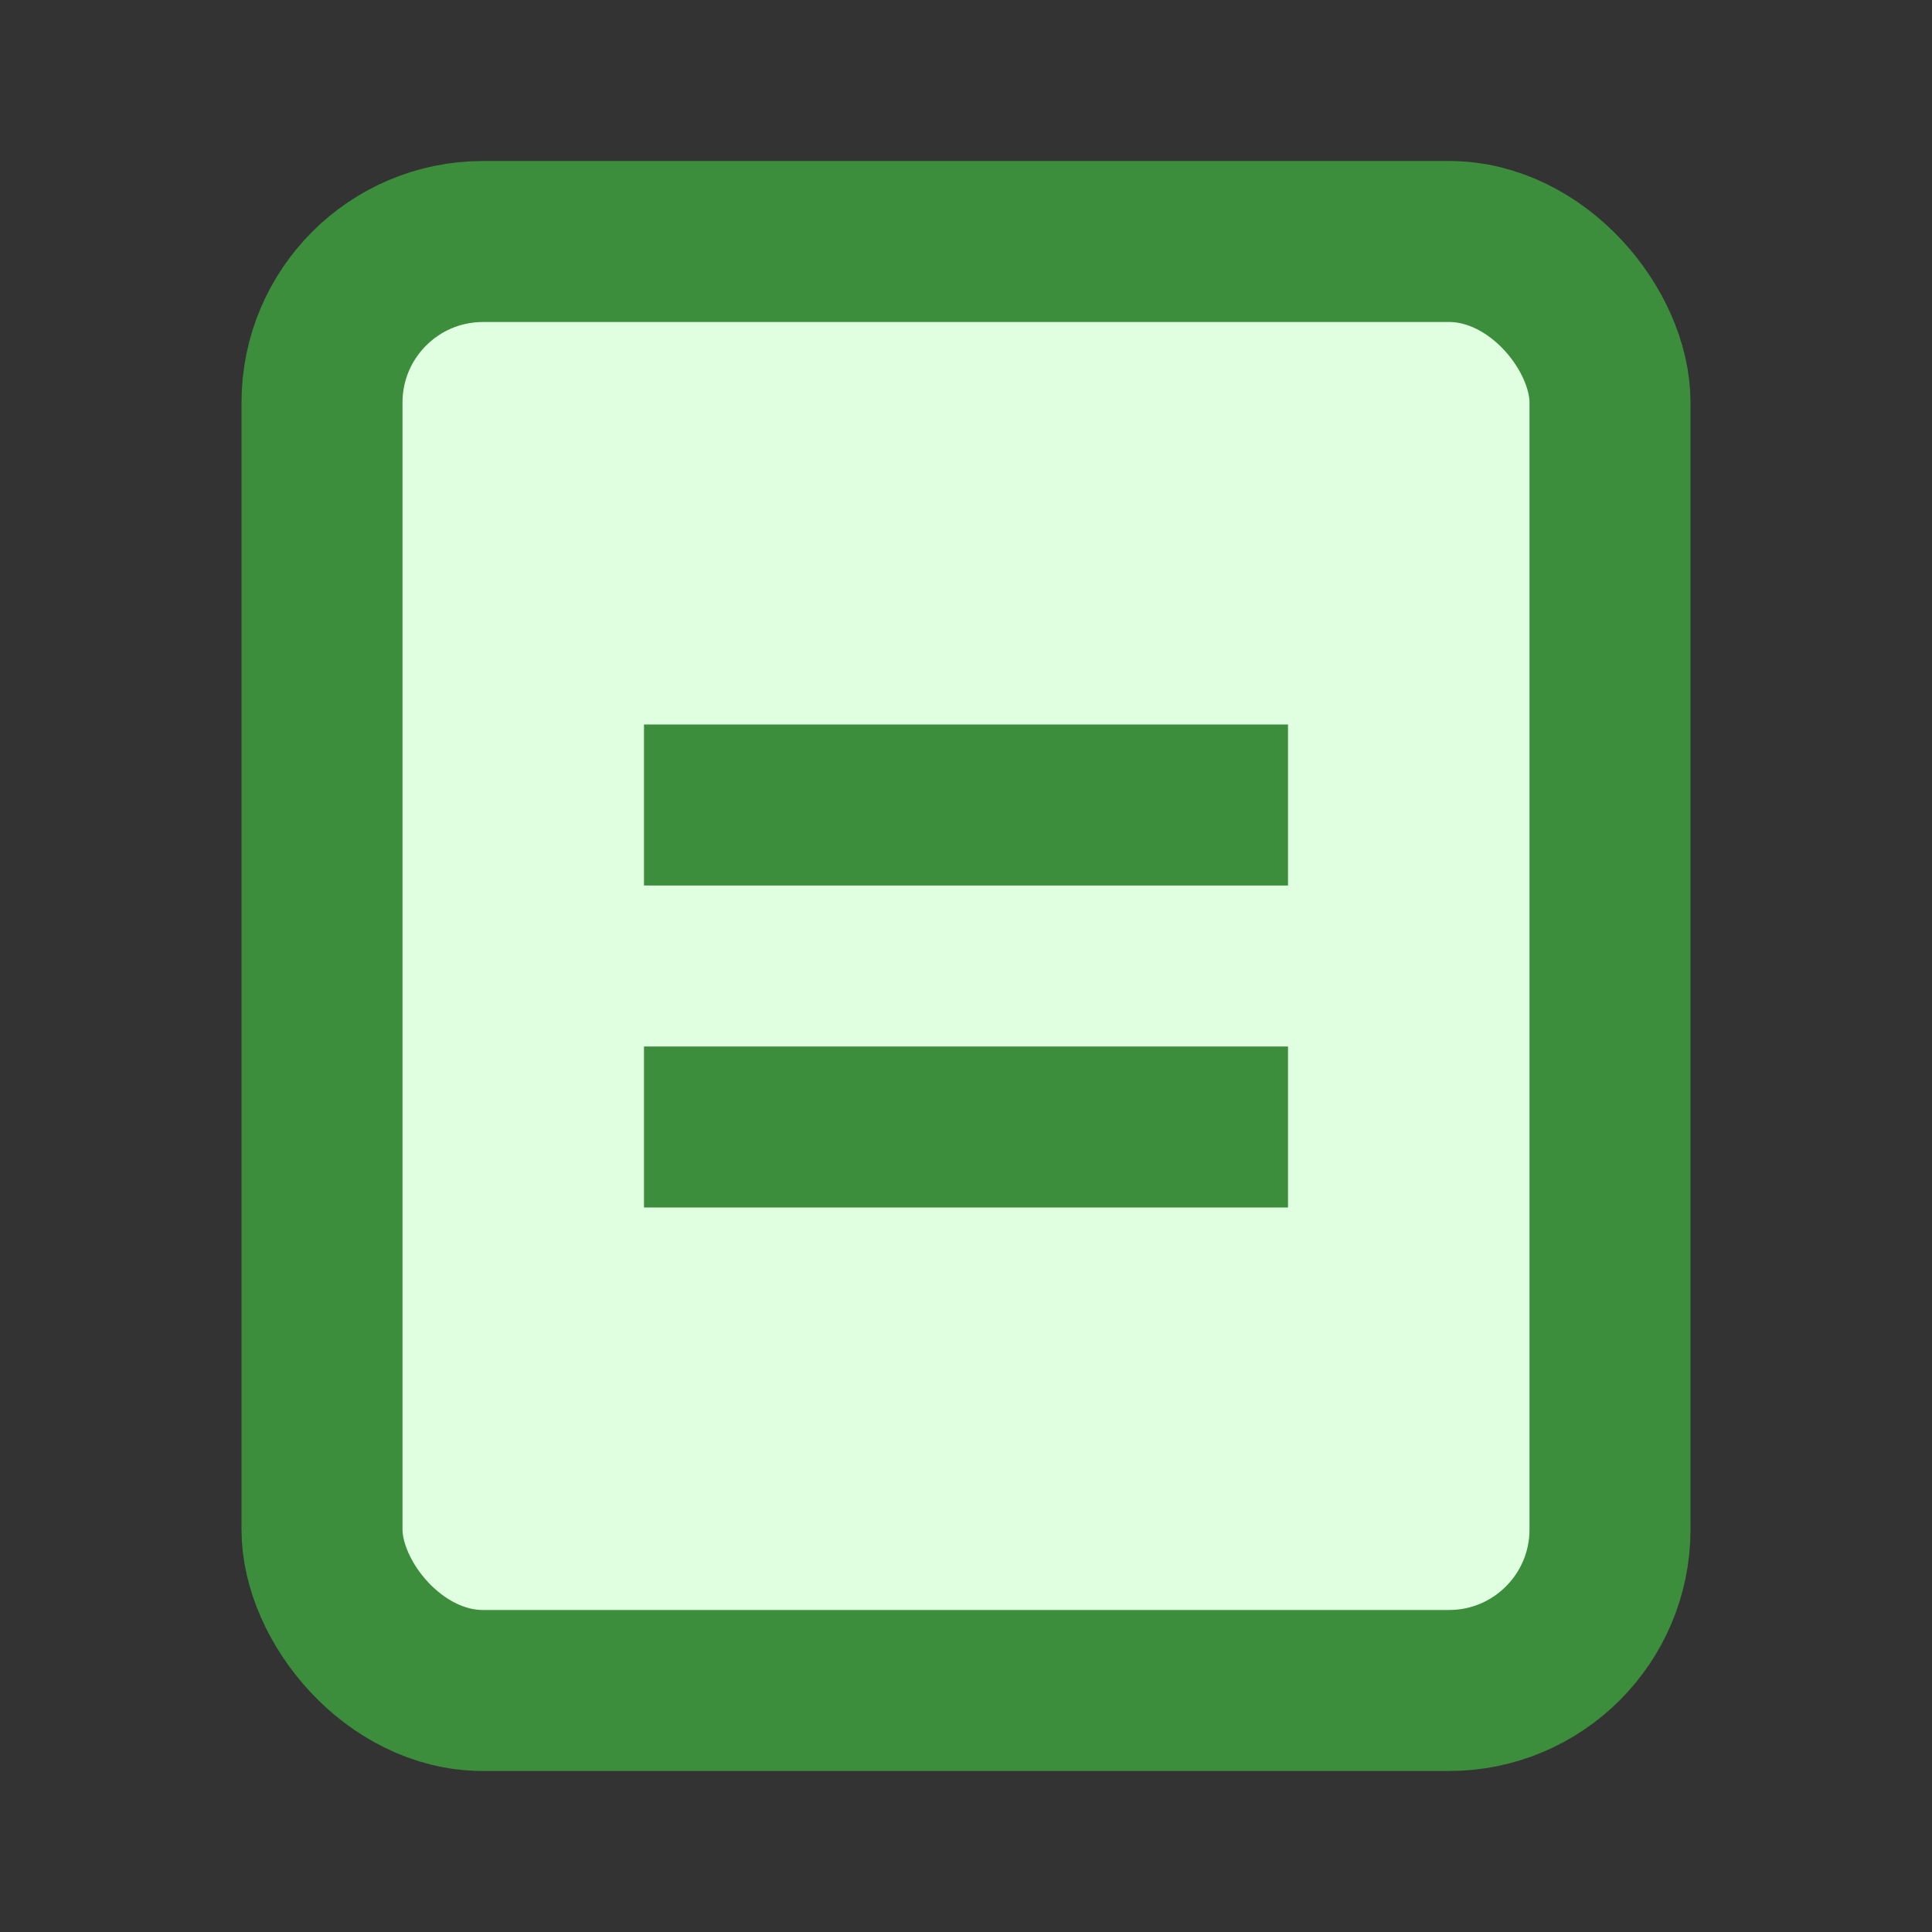
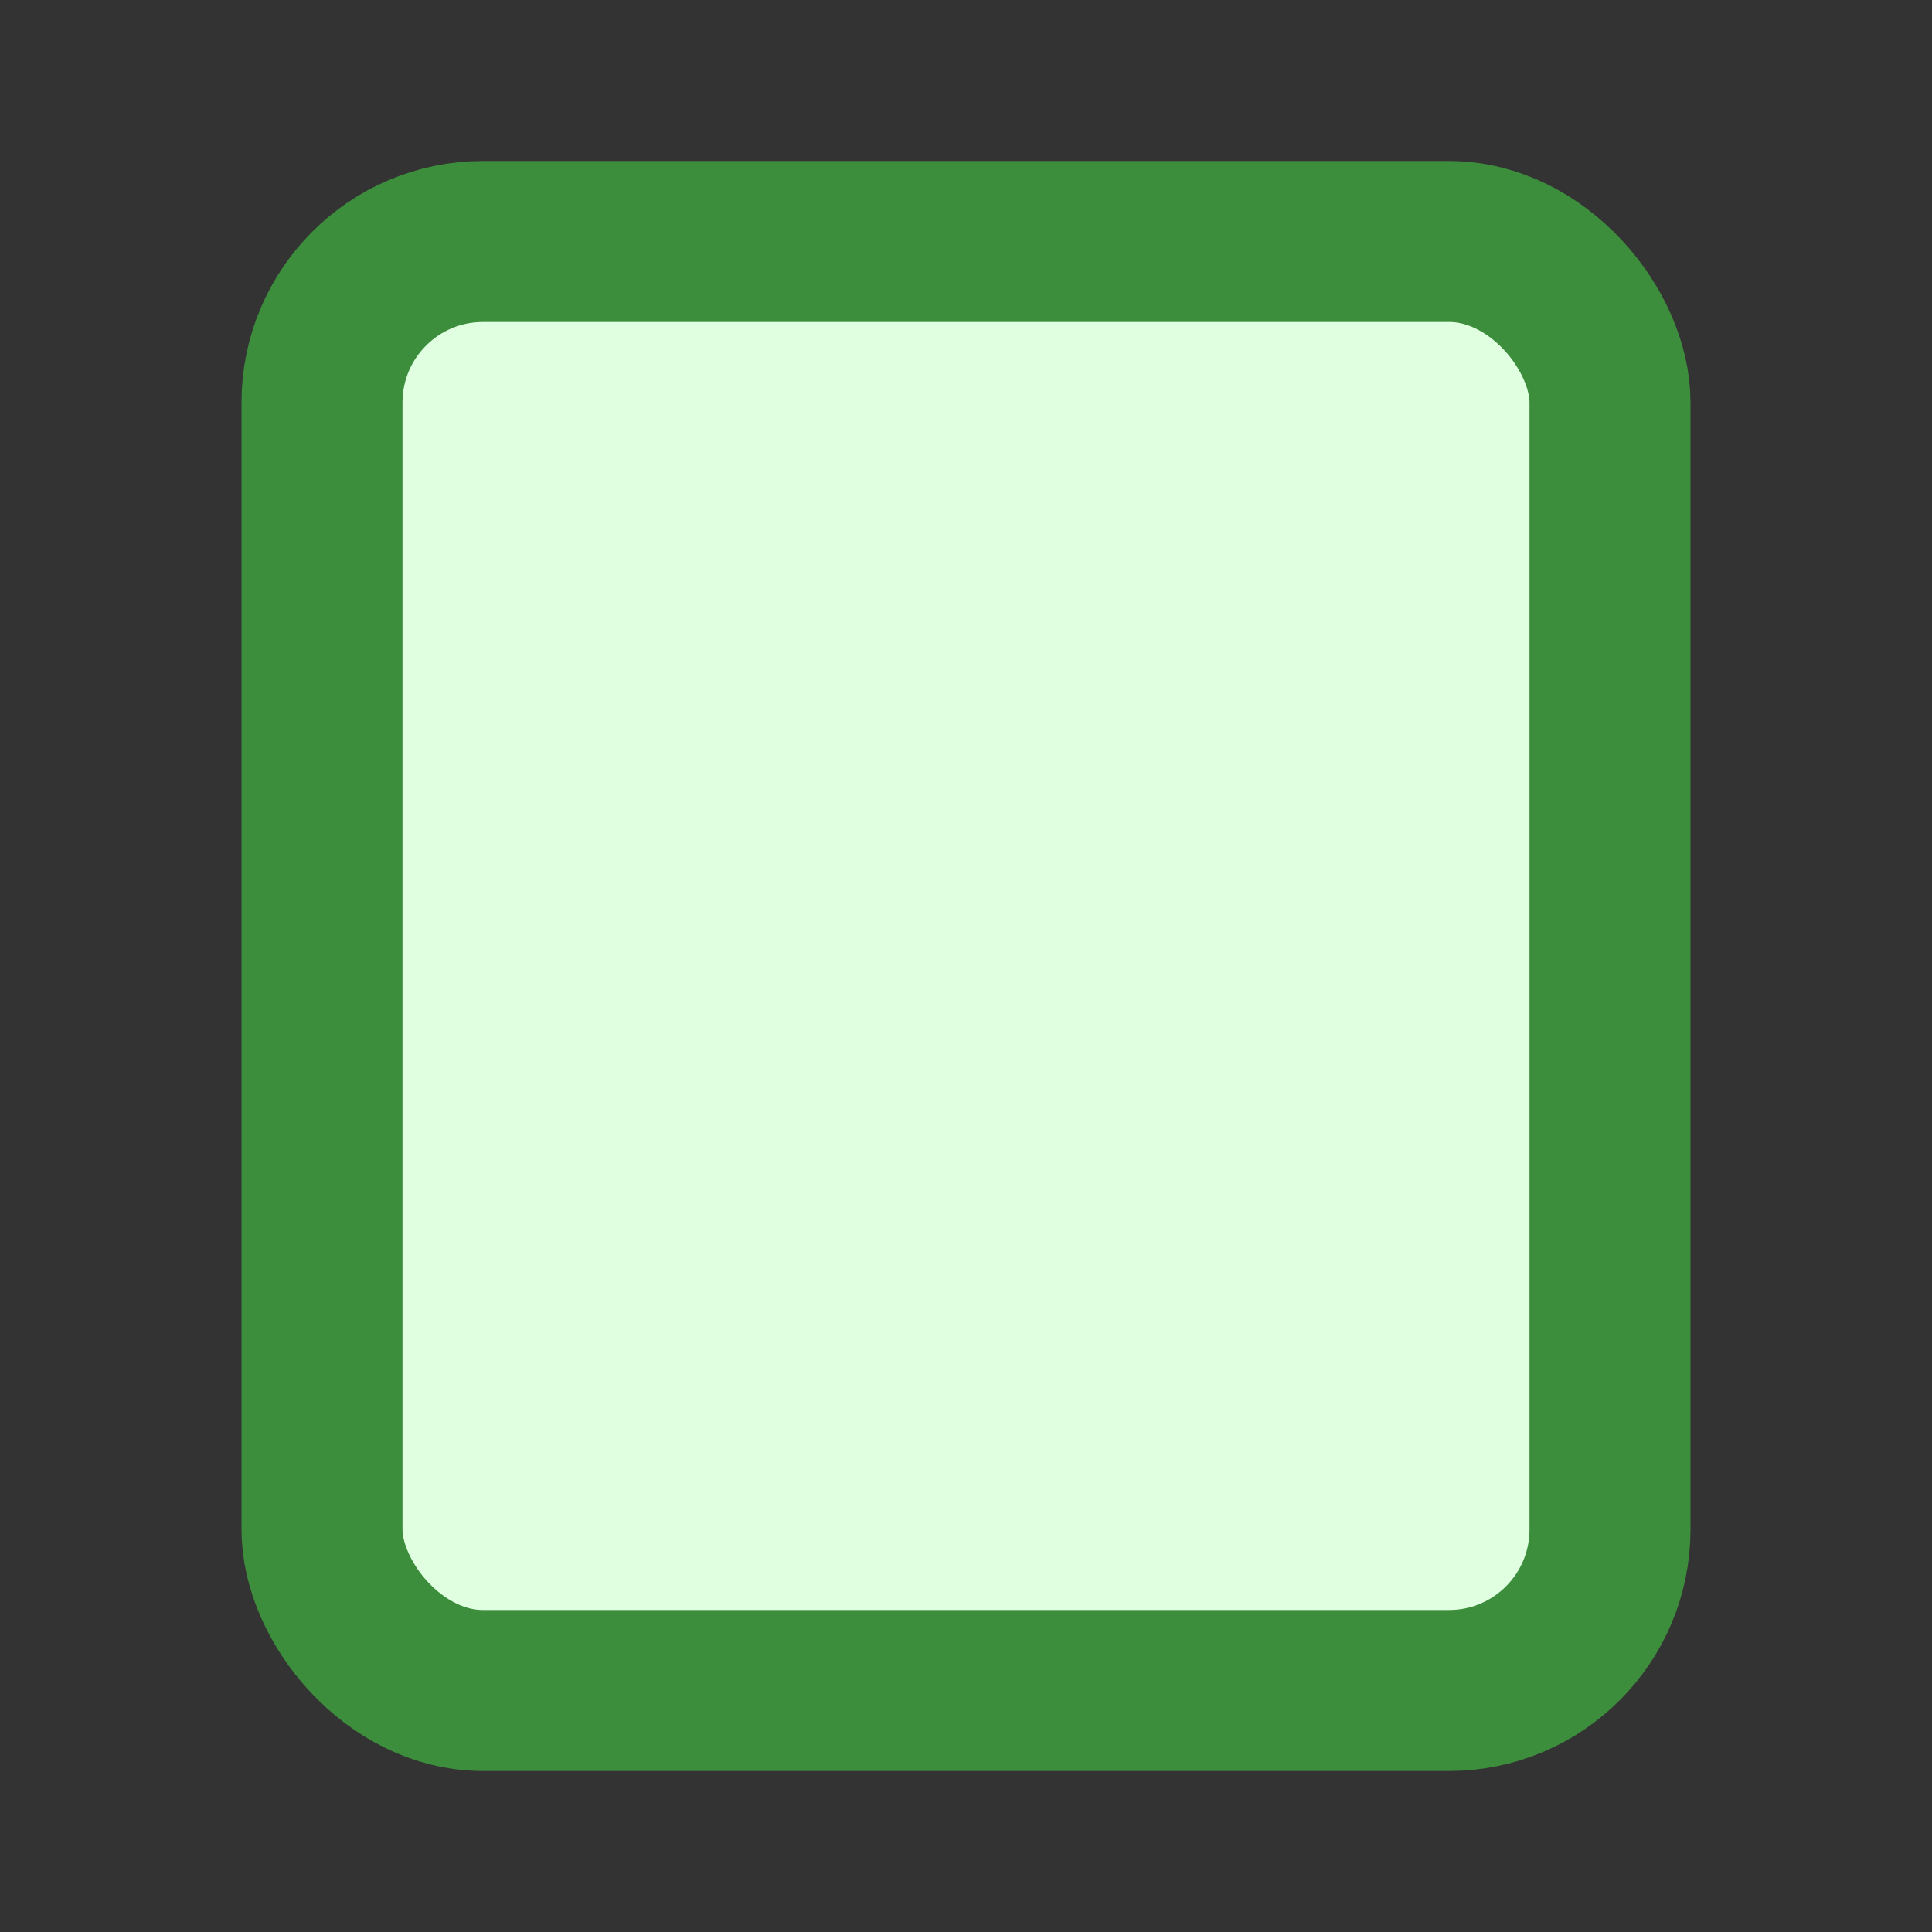
<svg xmlns="http://www.w3.org/2000/svg" width="20" height="20" viewBox="0 0 24 24" fill="none">
  <rect x="0" y="0" width="24" height="24" fill="#333333" stroke="none" />
  <rect x="4" y="3" width="16" height="18" rx="2" fill="#e0ffe0" stroke="#3c8d3c" stroke-width="2" />
-   <path d="M8 10H16M8 14H16" stroke="#3c8d3c" stroke-width="2" />
</svg>